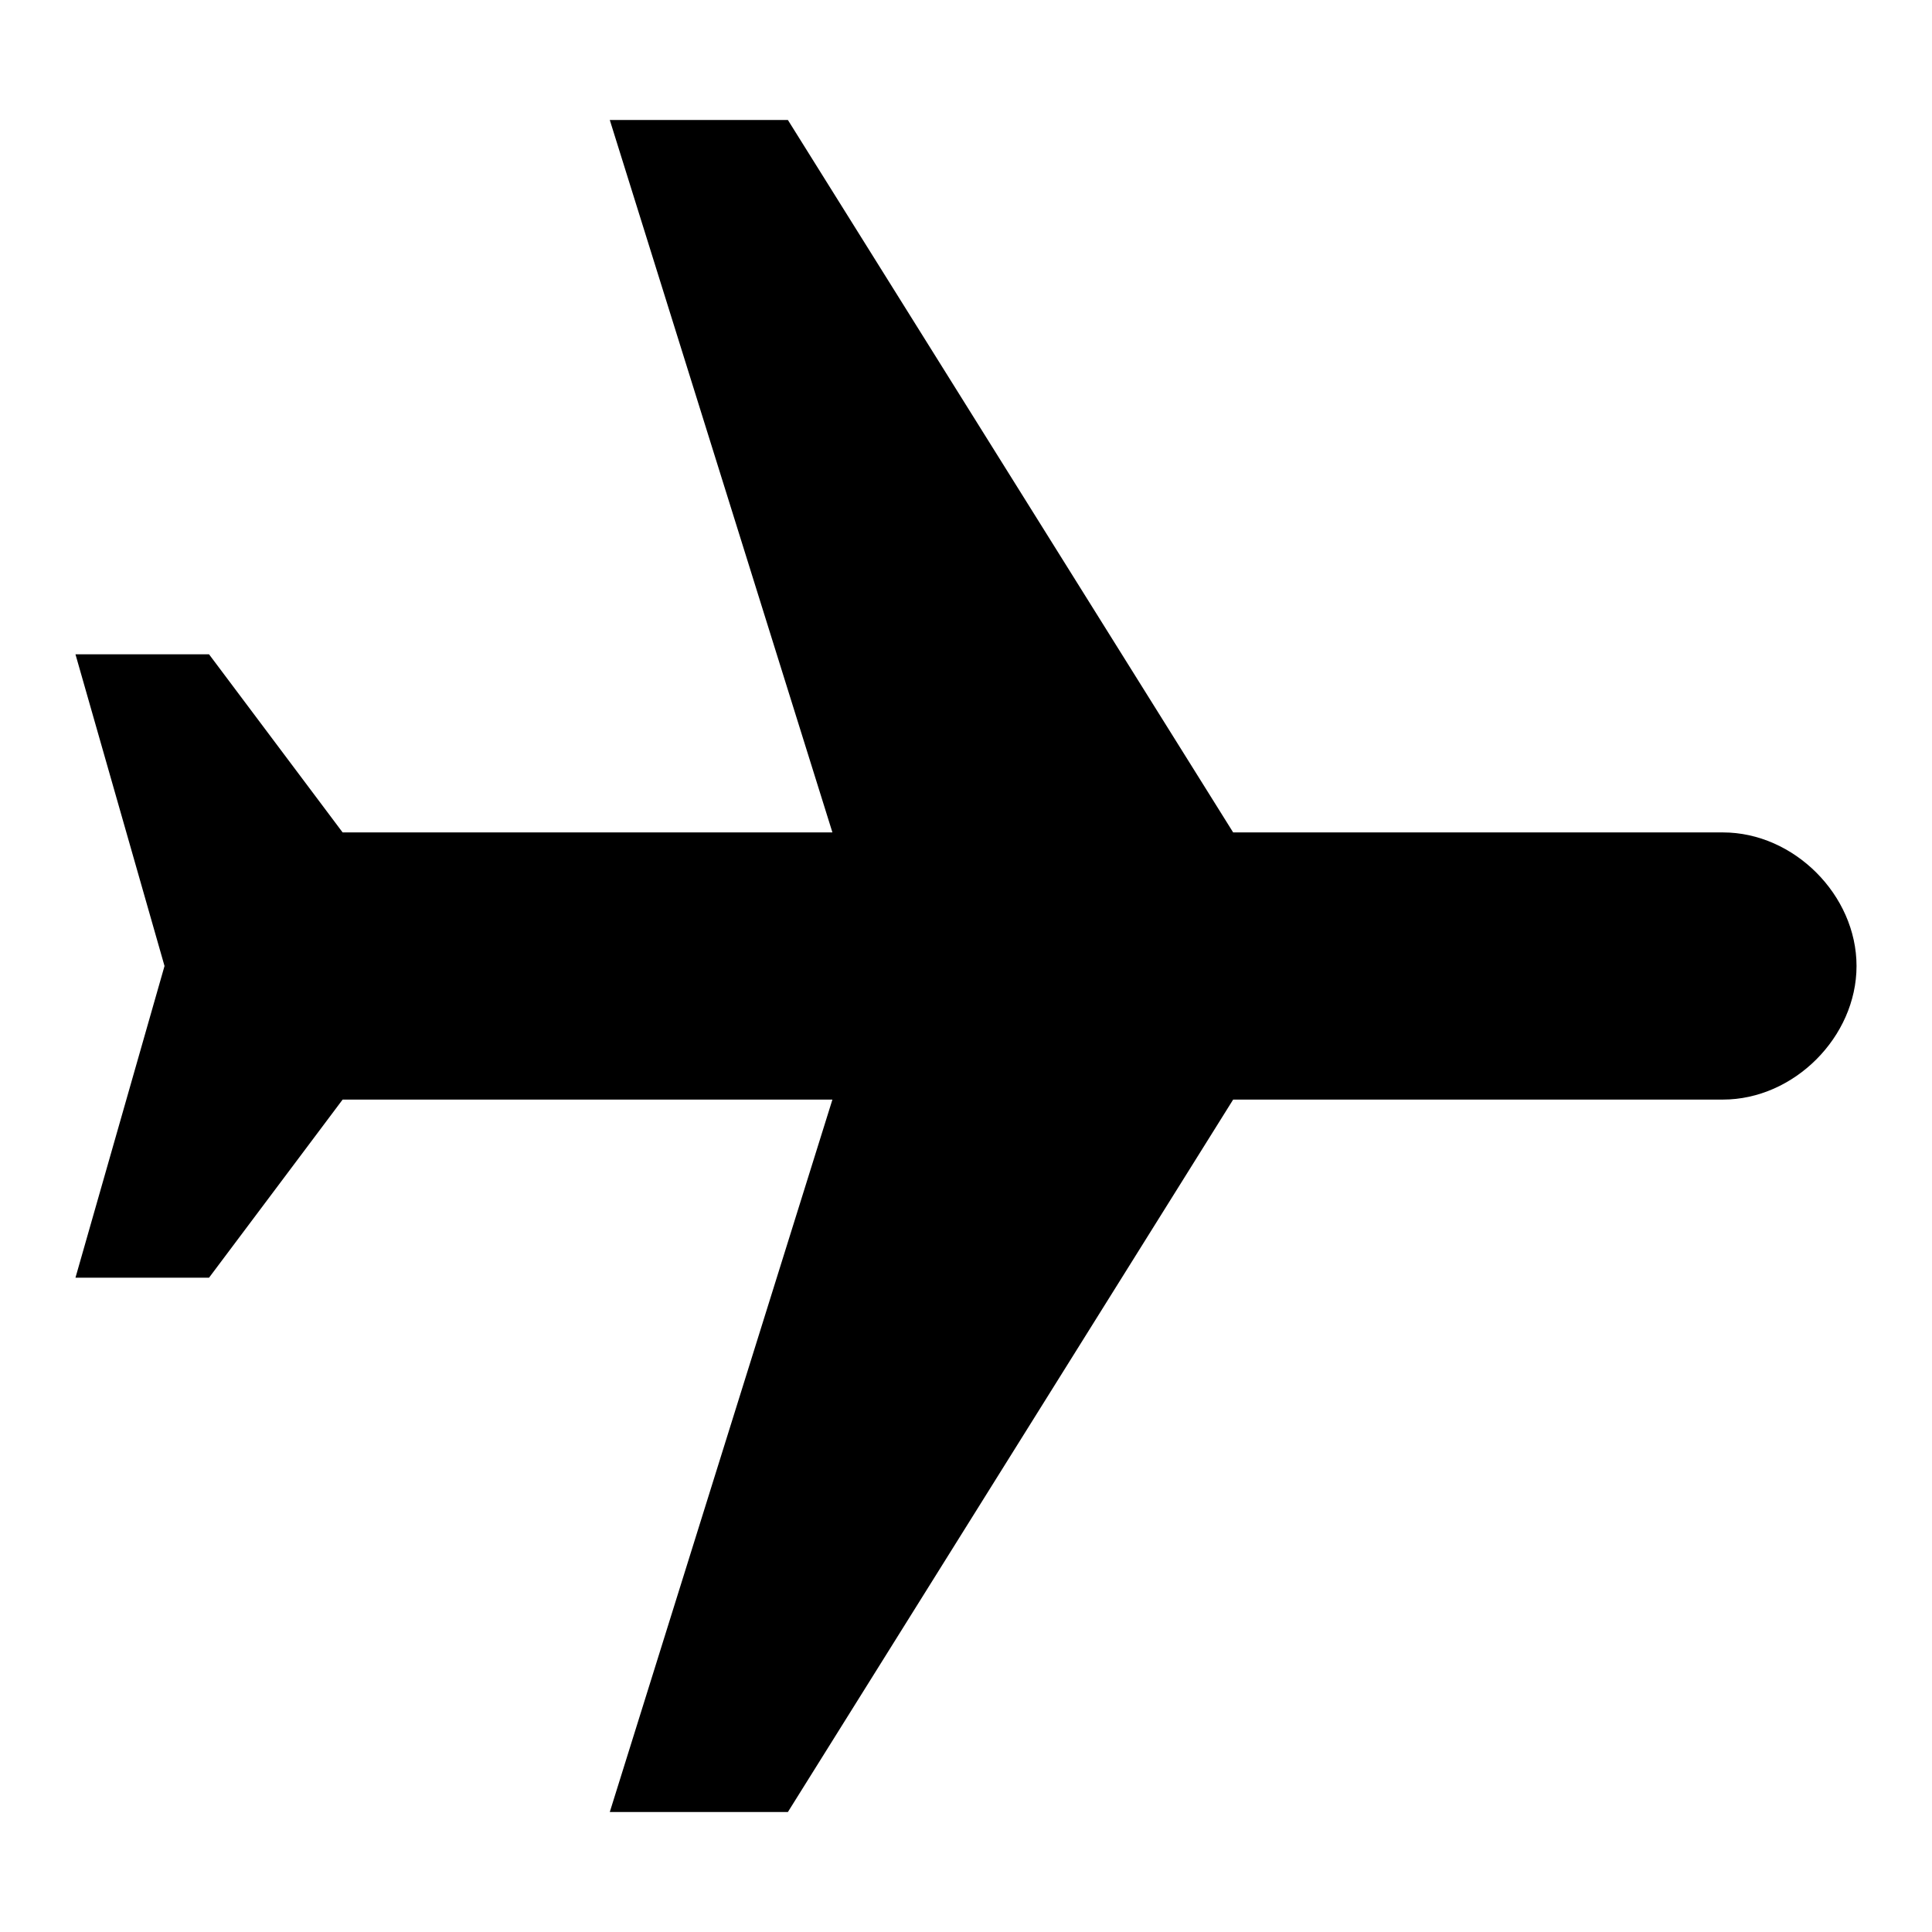
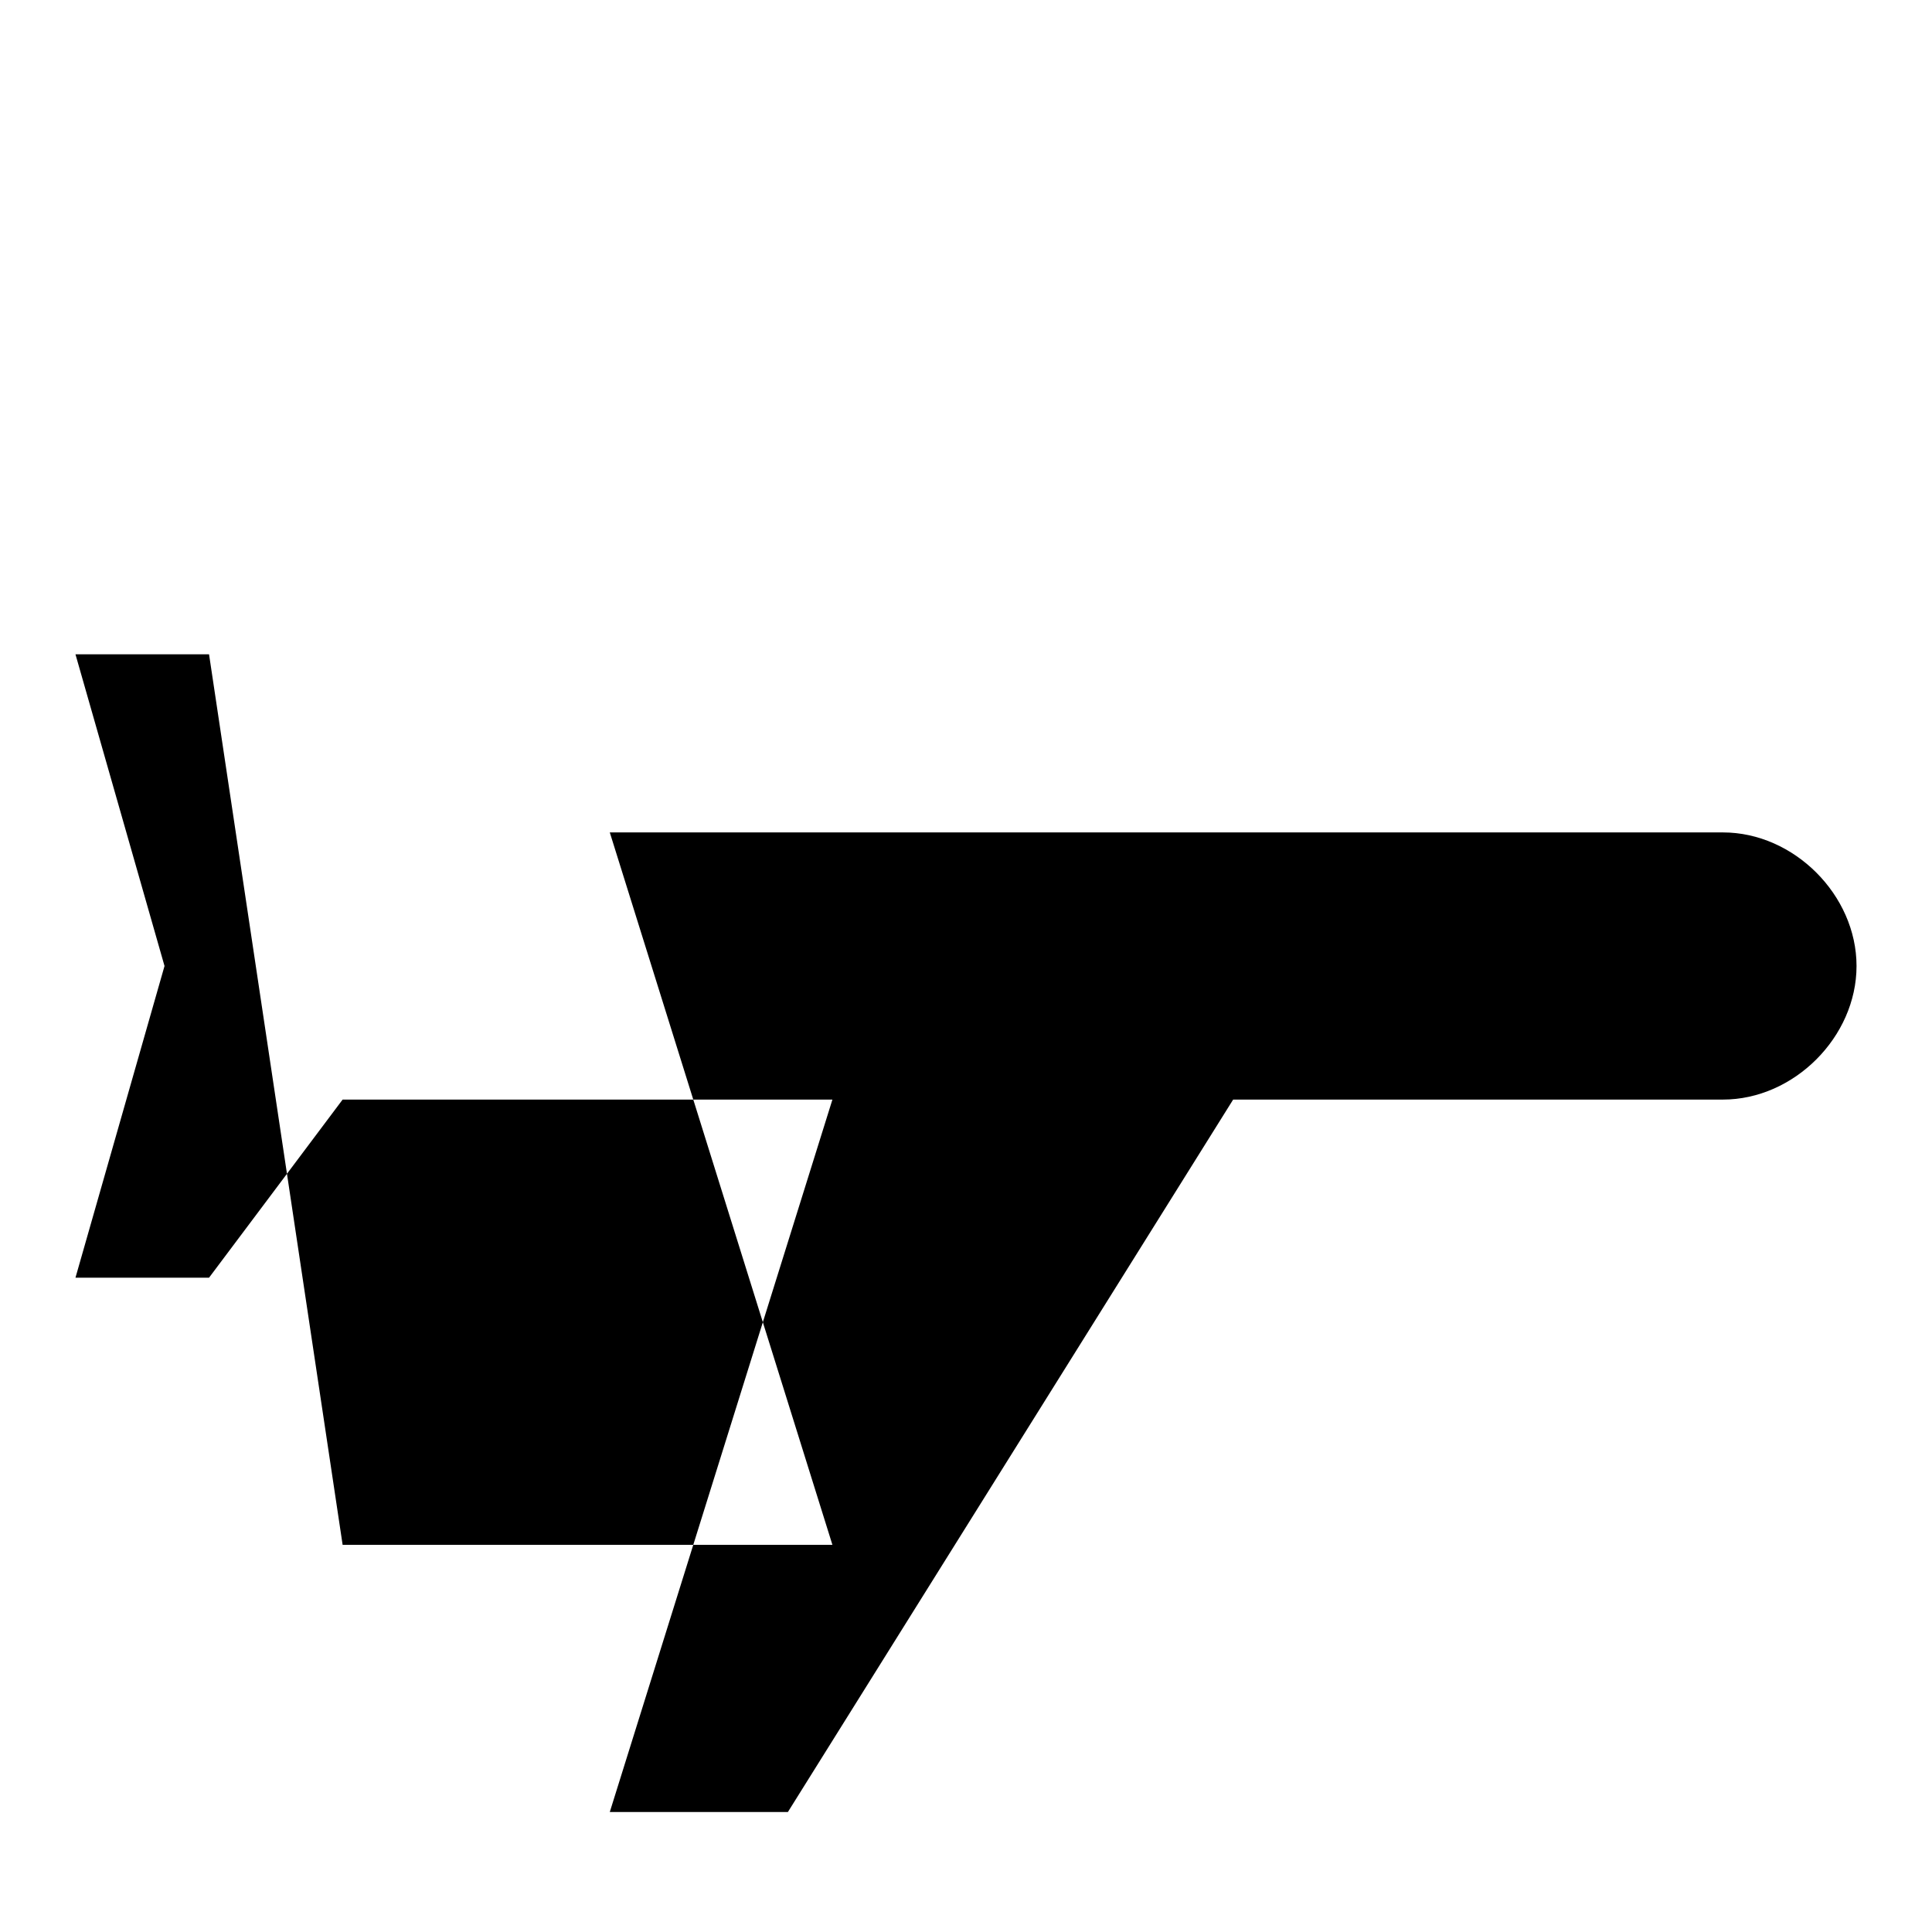
<svg xmlns="http://www.w3.org/2000/svg" version="1.1" x="0px" y="0px" viewBox="0 0 256 256" enable-background="new 0 0 256 256" xml:space="preserve">
  <g>
-     <path fill="#000000" d="M246,128c0-9.4-8.3-17.7-17.7-17.7h-64.9l-59-94.4H80.8l29.5,94.4H45.4L27.7,86.7H10L21.8,128L10,169.3 h17.7l17.7-23.6h64.9l-29.5,94.4h23.6l59-94.4h64.9C237.7,145.7,246,137.4,246,128z" />
+     <path fill="#000000" d="M246,128c0-9.4-8.3-17.7-17.7-17.7h-64.9H80.8l29.5,94.4H45.4L27.7,86.7H10L21.8,128L10,169.3 h17.7l17.7-23.6h64.9l-29.5,94.4h23.6l59-94.4h64.9C237.7,145.7,246,137.4,246,128z" />
  </g>
</svg>